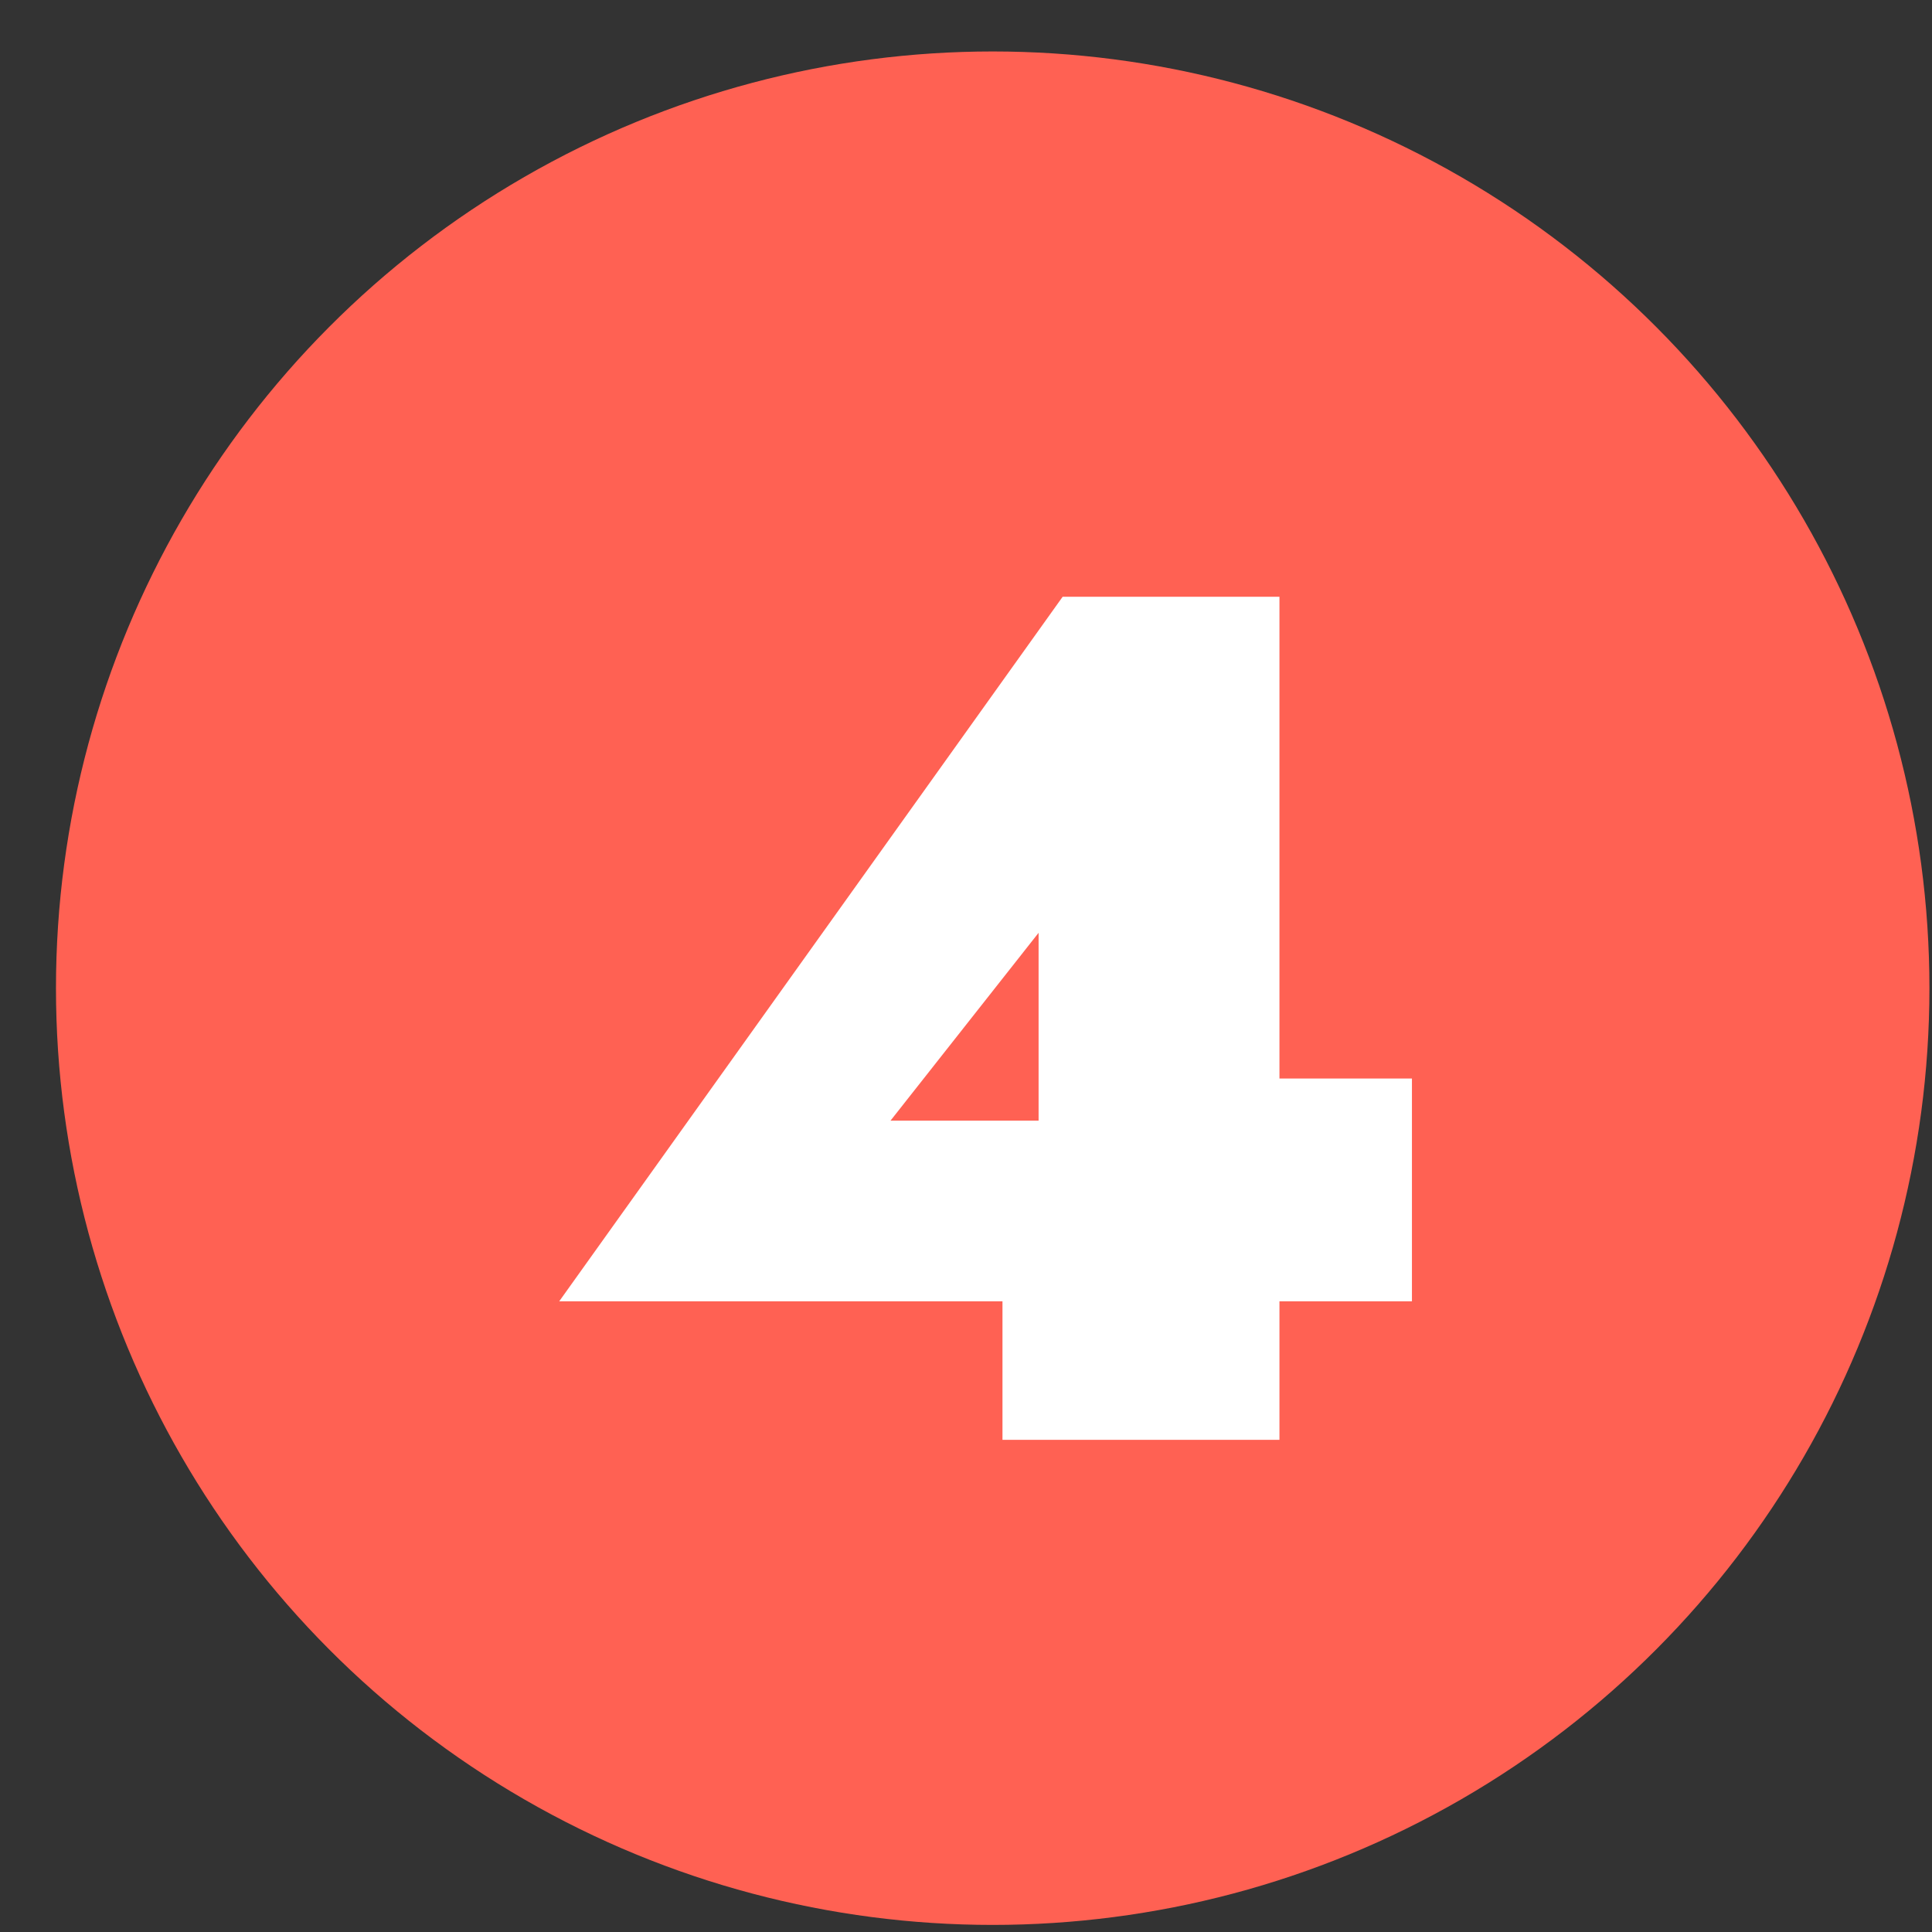
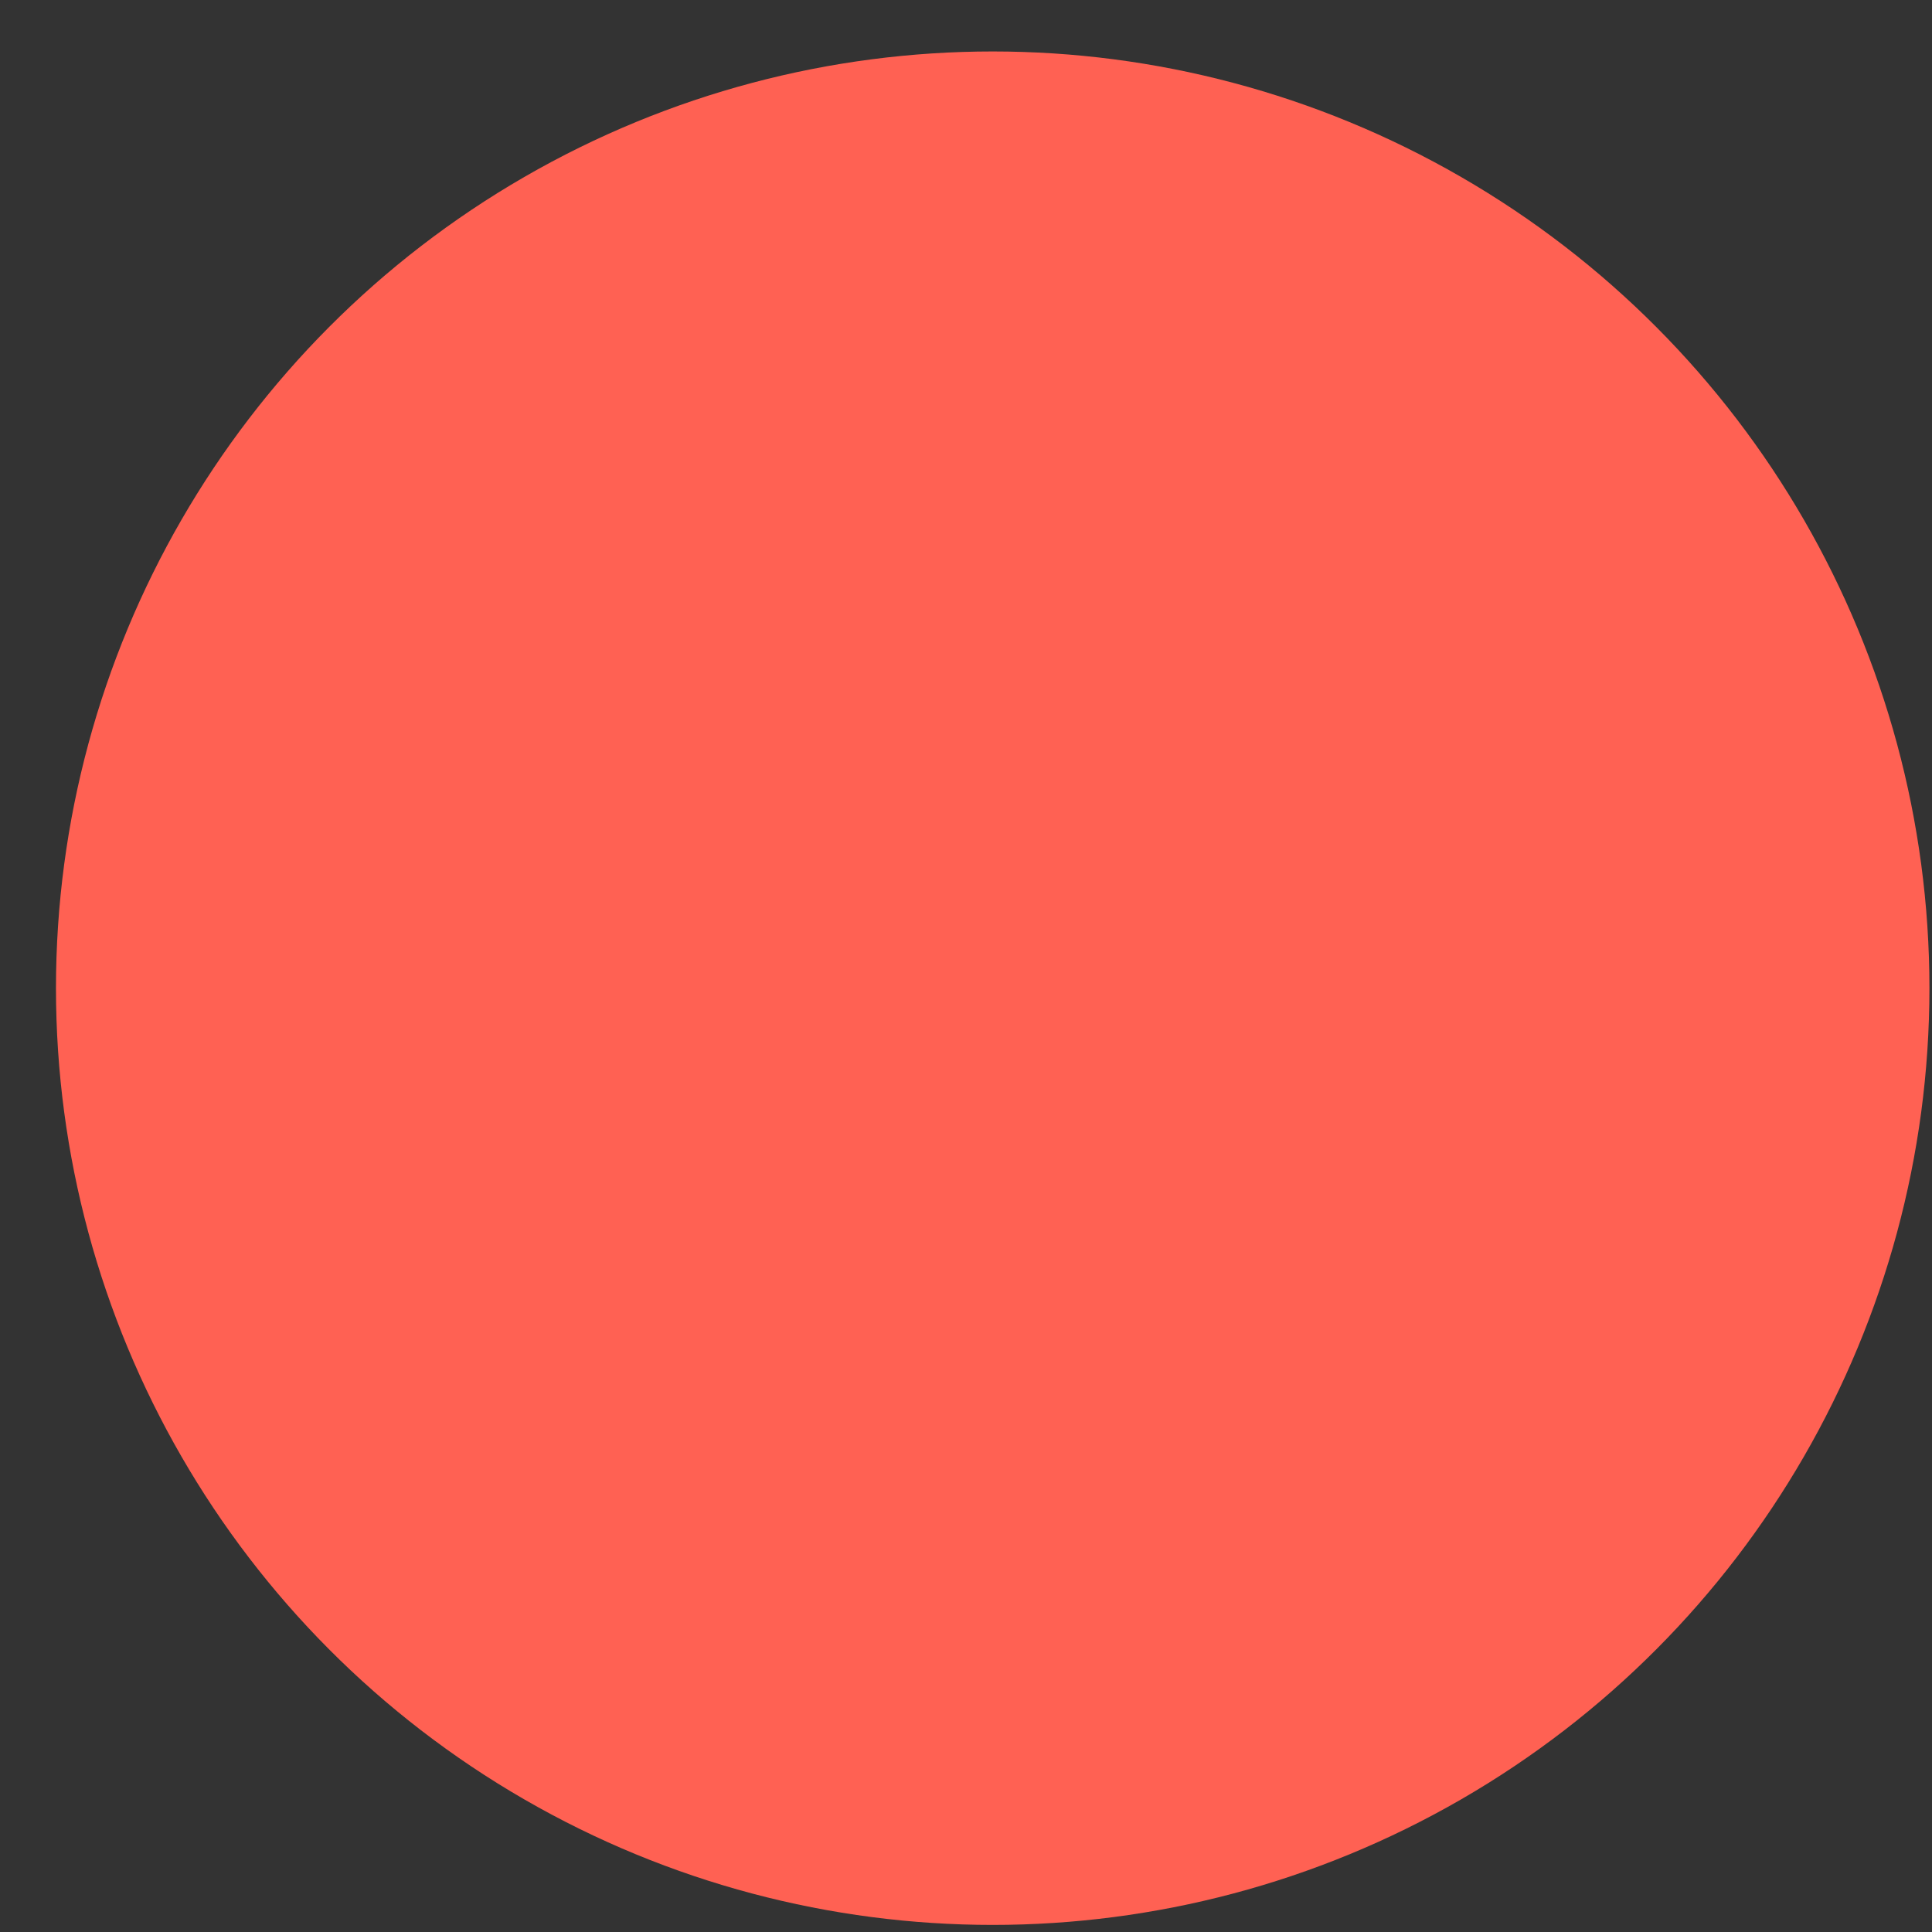
<svg xmlns="http://www.w3.org/2000/svg" width="33" height="33" viewBox="0 0 33 33" fill="none">
  <rect x="0" y="0" width="33" height="33" fill="#333333" stroke="none" />
  <circle cx="16.956" cy="16.879" r="16" fill="#FF6153" />
-   <path d="M9.552 22.227L18.151 10.193H21.854V24.593H17.123V20.973L17.74 20.746V15.933L15.21 19.142H20.826L21.175 18.422H24.117V22.227H9.552Z" fill="white" />
</svg>